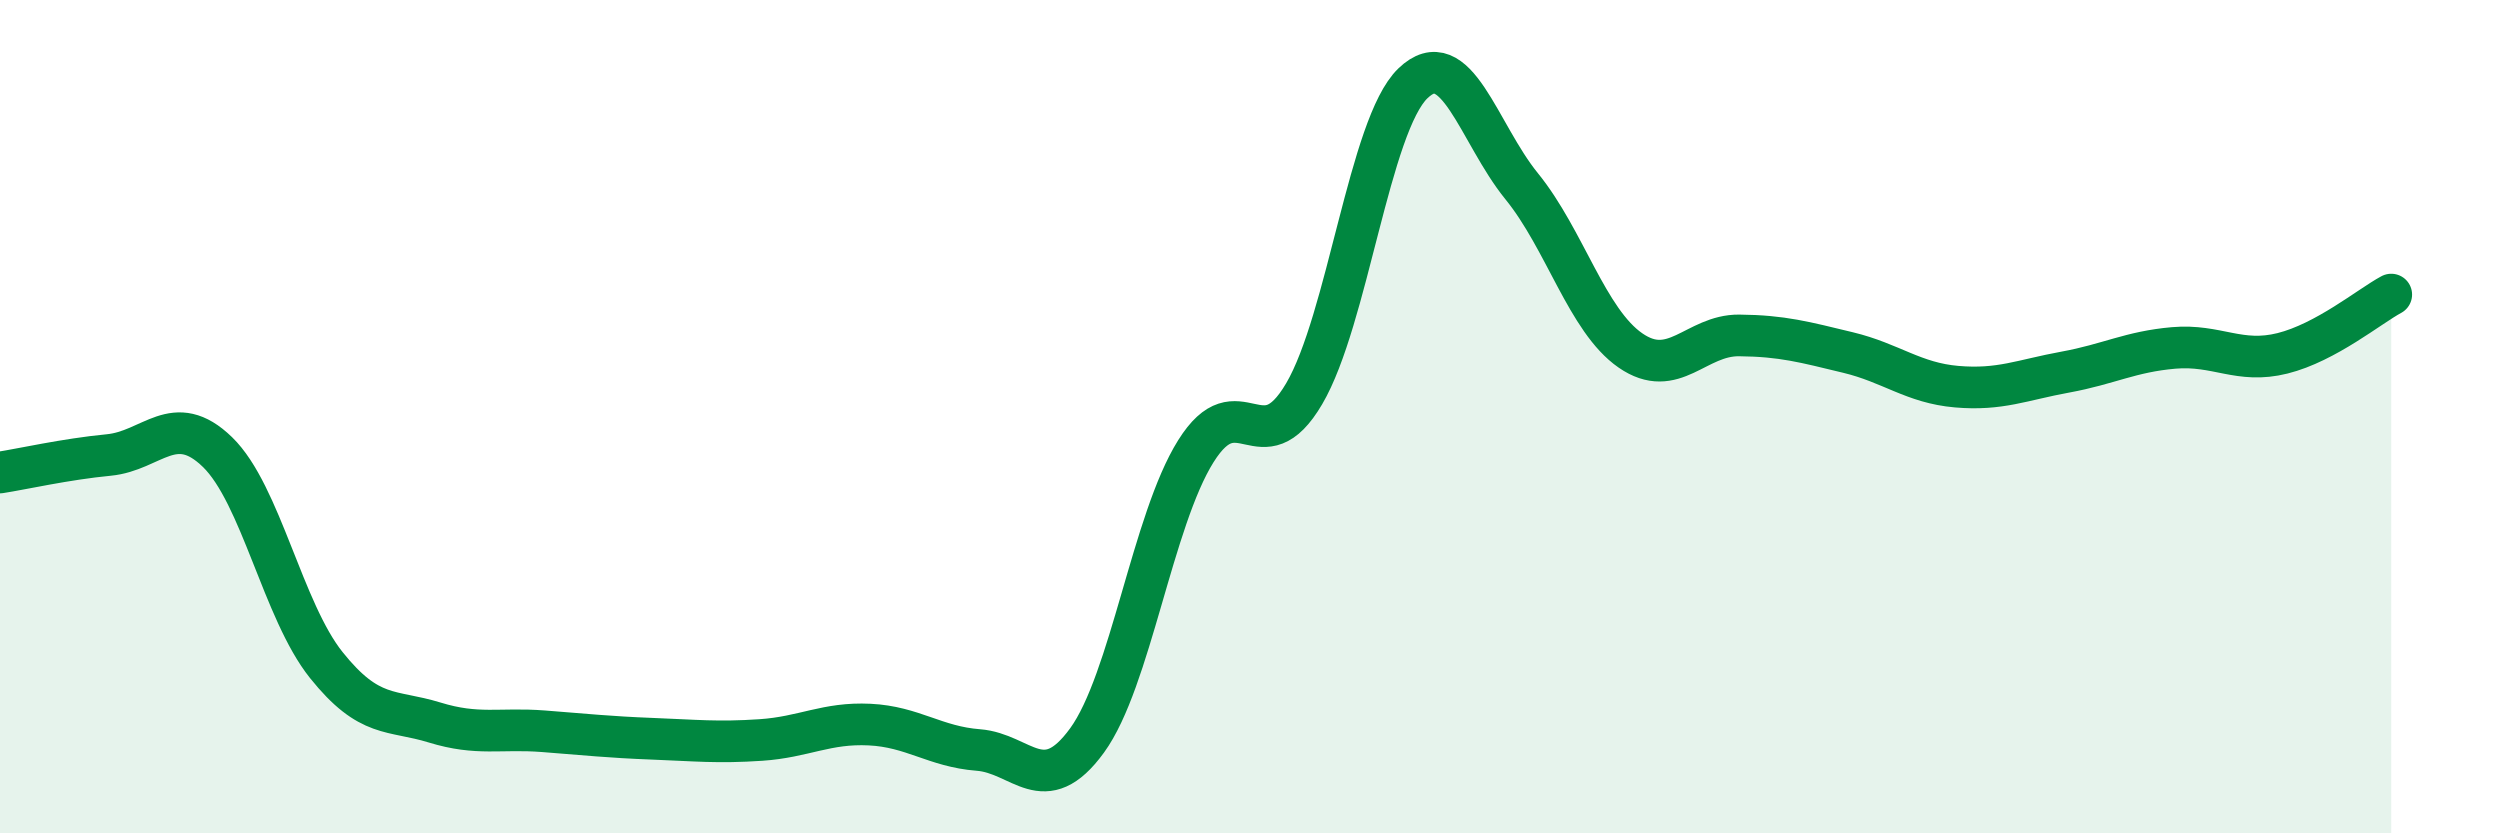
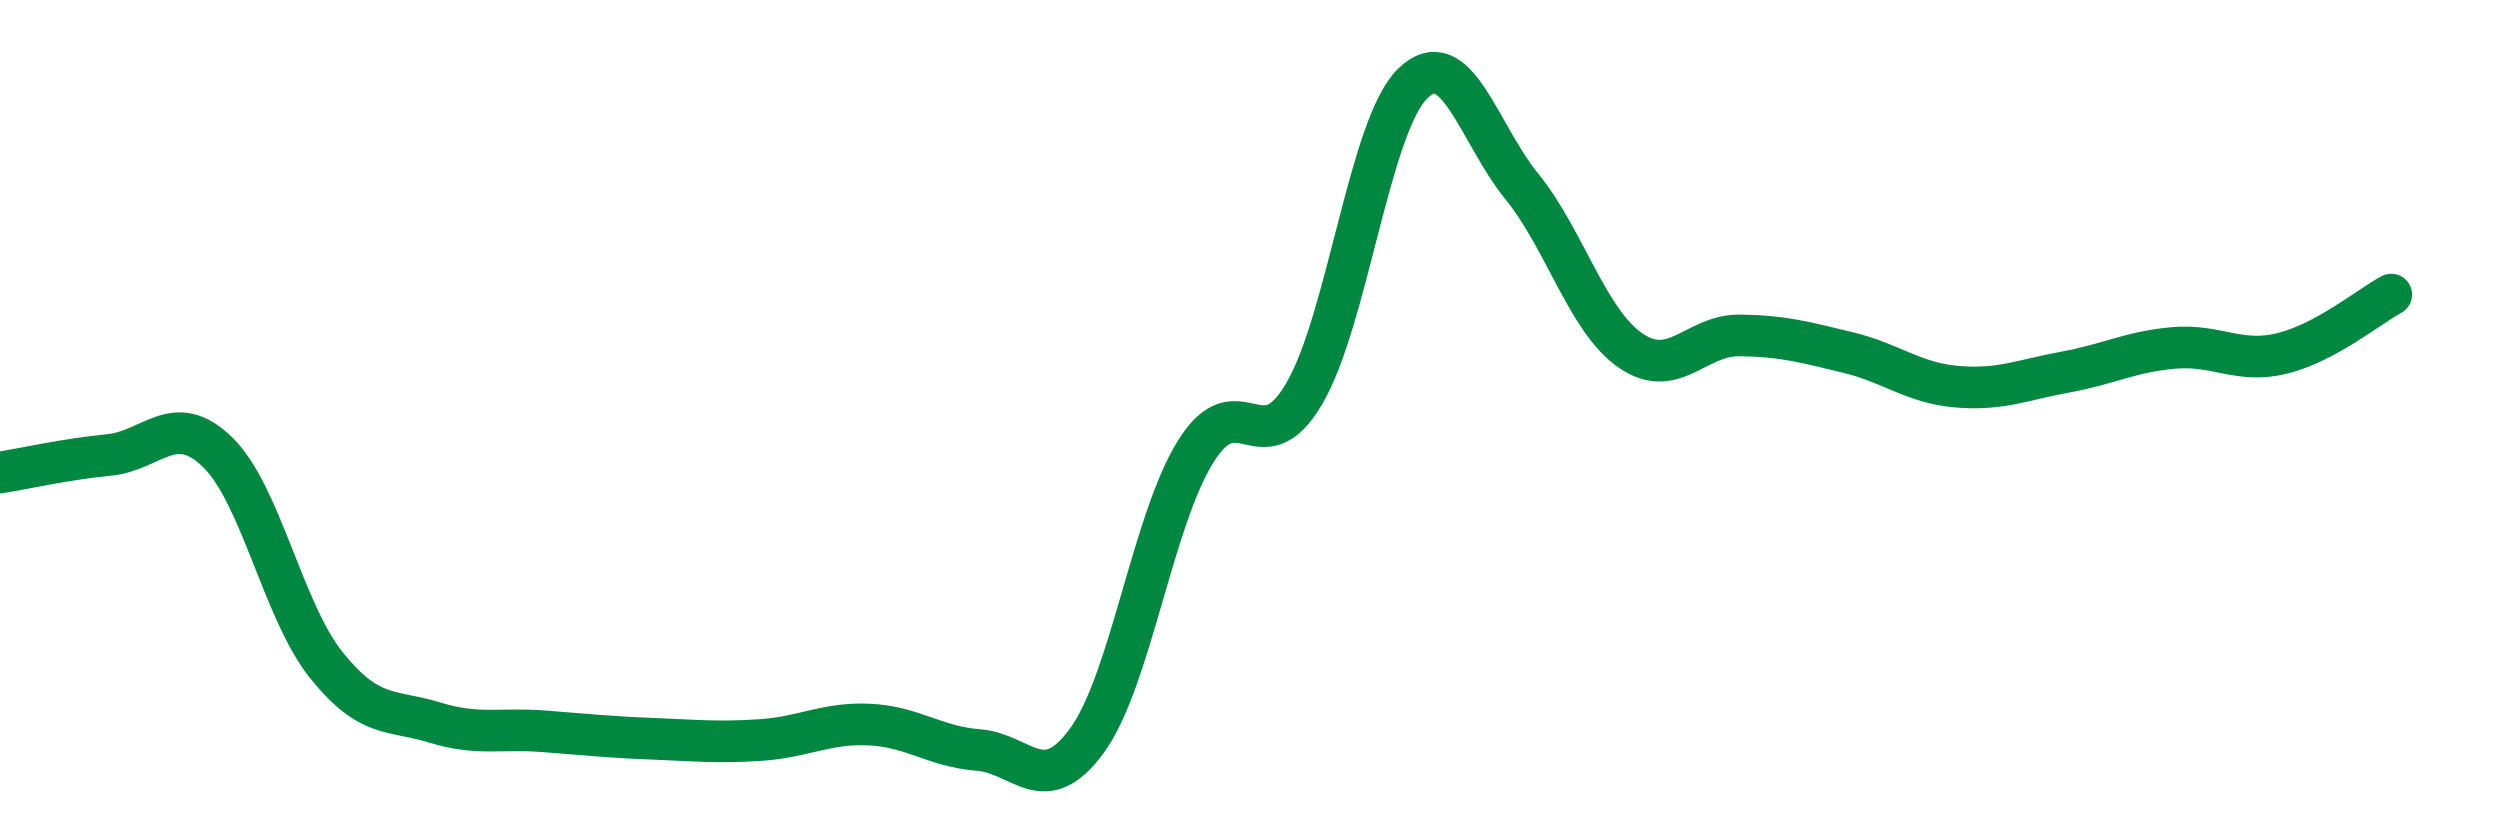
<svg xmlns="http://www.w3.org/2000/svg" width="60" height="20" viewBox="0 0 60 20">
-   <path d="M 0,11.34 C 0.52,11.26 1.57,11.02 2.61,10.92 C 3.65,10.82 4.18,9.84 5.22,10.85 C 6.26,11.86 6.79,14.66 7.83,15.96 C 8.87,17.26 9.39,17.02 10.43,17.34 C 11.47,17.66 12,17.47 13.04,17.55 C 14.08,17.63 14.61,17.69 15.65,17.73 C 16.69,17.77 17.22,17.83 18.26,17.76 C 19.3,17.69 19.83,17.34 20.87,17.39 C 21.91,17.44 22.44,17.92 23.48,18 C 24.52,18.08 25.05,19.2 26.09,17.77 C 27.13,16.34 27.66,12.49 28.7,10.83 C 29.74,9.17 30.26,11.22 31.3,9.45 C 32.34,7.68 32.87,3 33.91,2 C 34.95,1 35.48,3.19 36.52,4.47 C 37.56,5.75 38.09,7.69 39.13,8.41 C 40.17,9.13 40.7,8.04 41.74,8.05 C 42.78,8.06 43.31,8.21 44.35,8.46 C 45.39,8.71 45.92,9.19 46.96,9.28 C 48,9.37 48.53,9.12 49.57,8.93 C 50.61,8.74 51.13,8.44 52.17,8.35 C 53.21,8.26 53.74,8.74 54.78,8.48 C 55.82,8.22 56.87,7.35 57.39,7.07L57.39 20L0 20Z" fill="#008740" opacity="0.1" stroke-linecap="round" stroke-linejoin="round" />
  <path d="M 0,11.34 C 0.52,11.26 1.57,11.02 2.61,10.92 C 3.65,10.82 4.18,9.84 5.22,10.85 C 6.26,11.86 6.79,14.66 7.83,15.96 C 8.87,17.26 9.39,17.02 10.43,17.34 C 11.47,17.66 12,17.47 13.04,17.55 C 14.08,17.63 14.61,17.69 15.65,17.73 C 16.69,17.77 17.22,17.83 18.26,17.76 C 19.3,17.69 19.83,17.34 20.87,17.39 C 21.91,17.44 22.44,17.92 23.48,18 C 24.52,18.08 25.05,19.2 26.09,17.77 C 27.13,16.34 27.66,12.49 28.7,10.83 C 29.74,9.17 30.26,11.22 31.3,9.45 C 32.34,7.68 32.87,3 33.91,2 C 34.95,1 35.48,3.19 36.52,4.47 C 37.56,5.75 38.09,7.69 39.13,8.41 C 40.17,9.13 40.7,8.04 41.74,8.05 C 42.78,8.06 43.31,8.21 44.35,8.46 C 45.39,8.71 45.92,9.19 46.96,9.28 C 48,9.37 48.53,9.12 49.57,8.93 C 50.61,8.74 51.13,8.44 52.17,8.35 C 53.21,8.26 53.74,8.74 54.78,8.48 C 55.82,8.22 56.87,7.35 57.39,7.07" stroke="#008740" stroke-width="1" fill="none" stroke-linecap="round" stroke-linejoin="round" />
</svg>